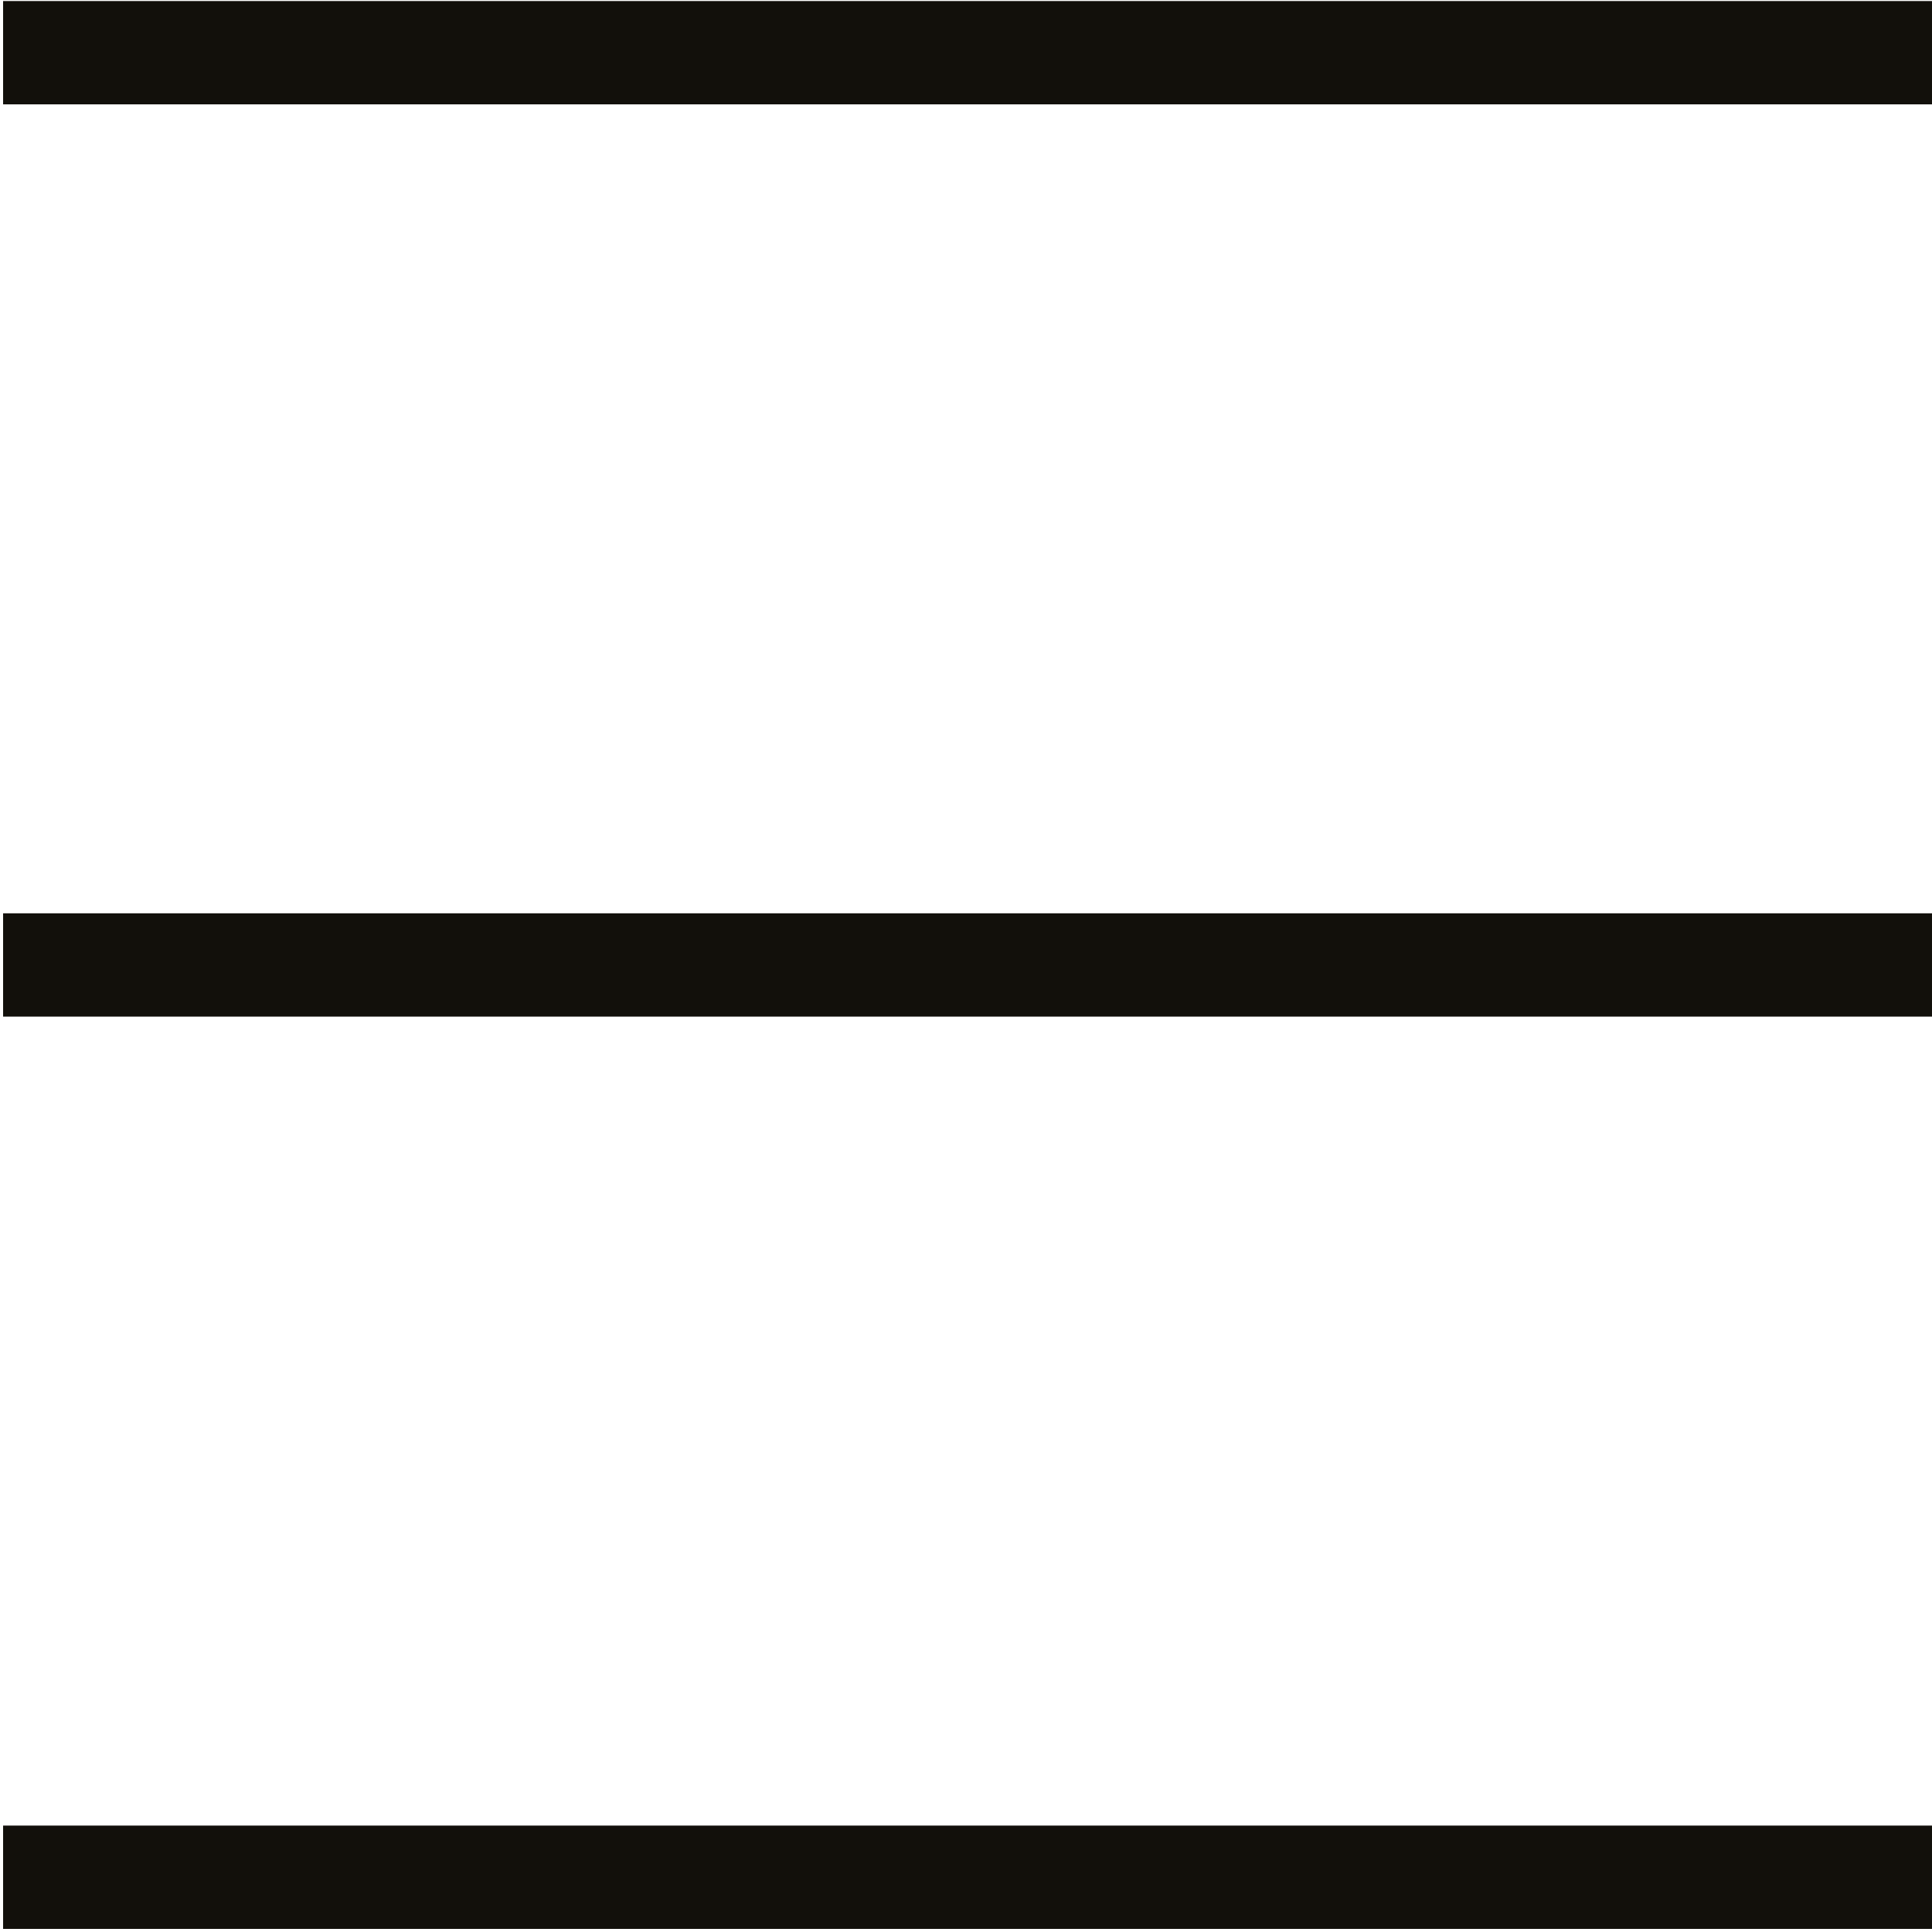
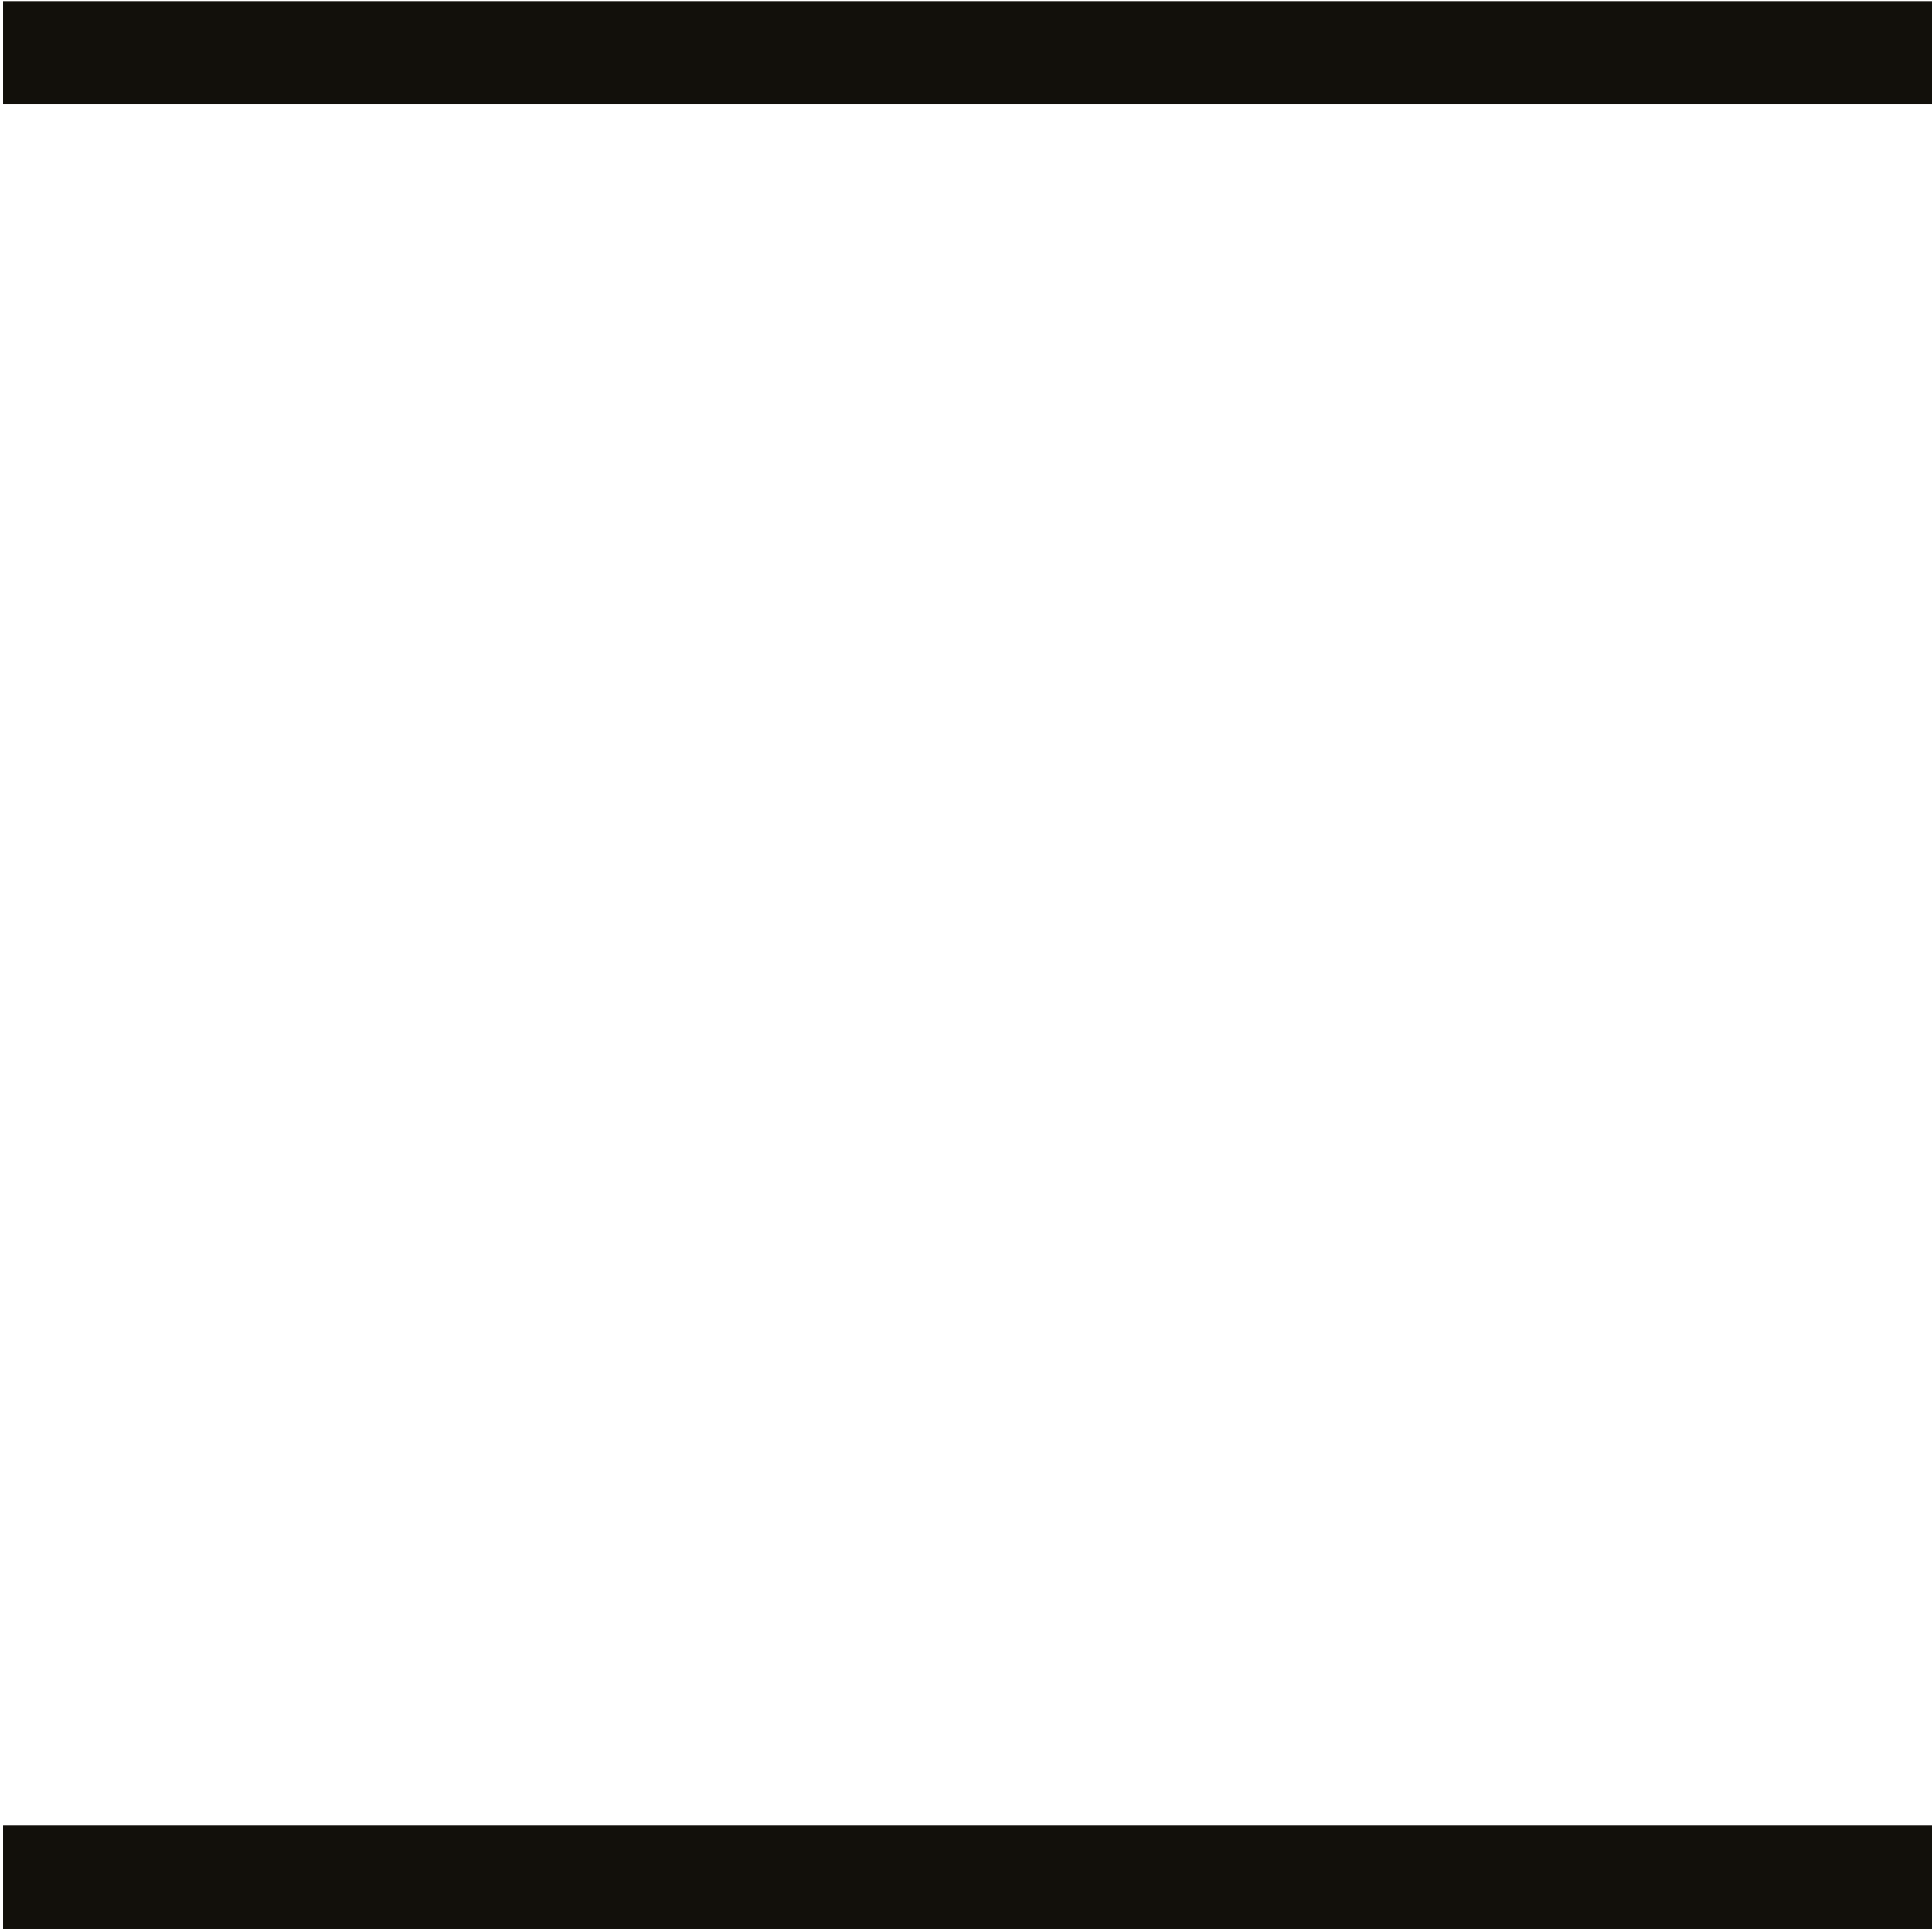
<svg xmlns="http://www.w3.org/2000/svg" id="Layer_1" data-name="Layer 1" viewBox="0 0 18.7 18.7">
  <defs>
    <style>.cls-1{fill:none;stroke:#12100b;stroke-miterlimit:10;}</style>
  </defs>
  <title>i_menu</title>
  <line class="cls-1" x1="0.03" y1="0.51" x2="18.7" y2="0.51" />
-   <line class="cls-1" x1="0.03" y1="9.34" x2="18.7" y2="9.34" />
  <line class="cls-1" x1="0.03" y1="18.17" x2="18.7" y2="18.17" />
</svg>